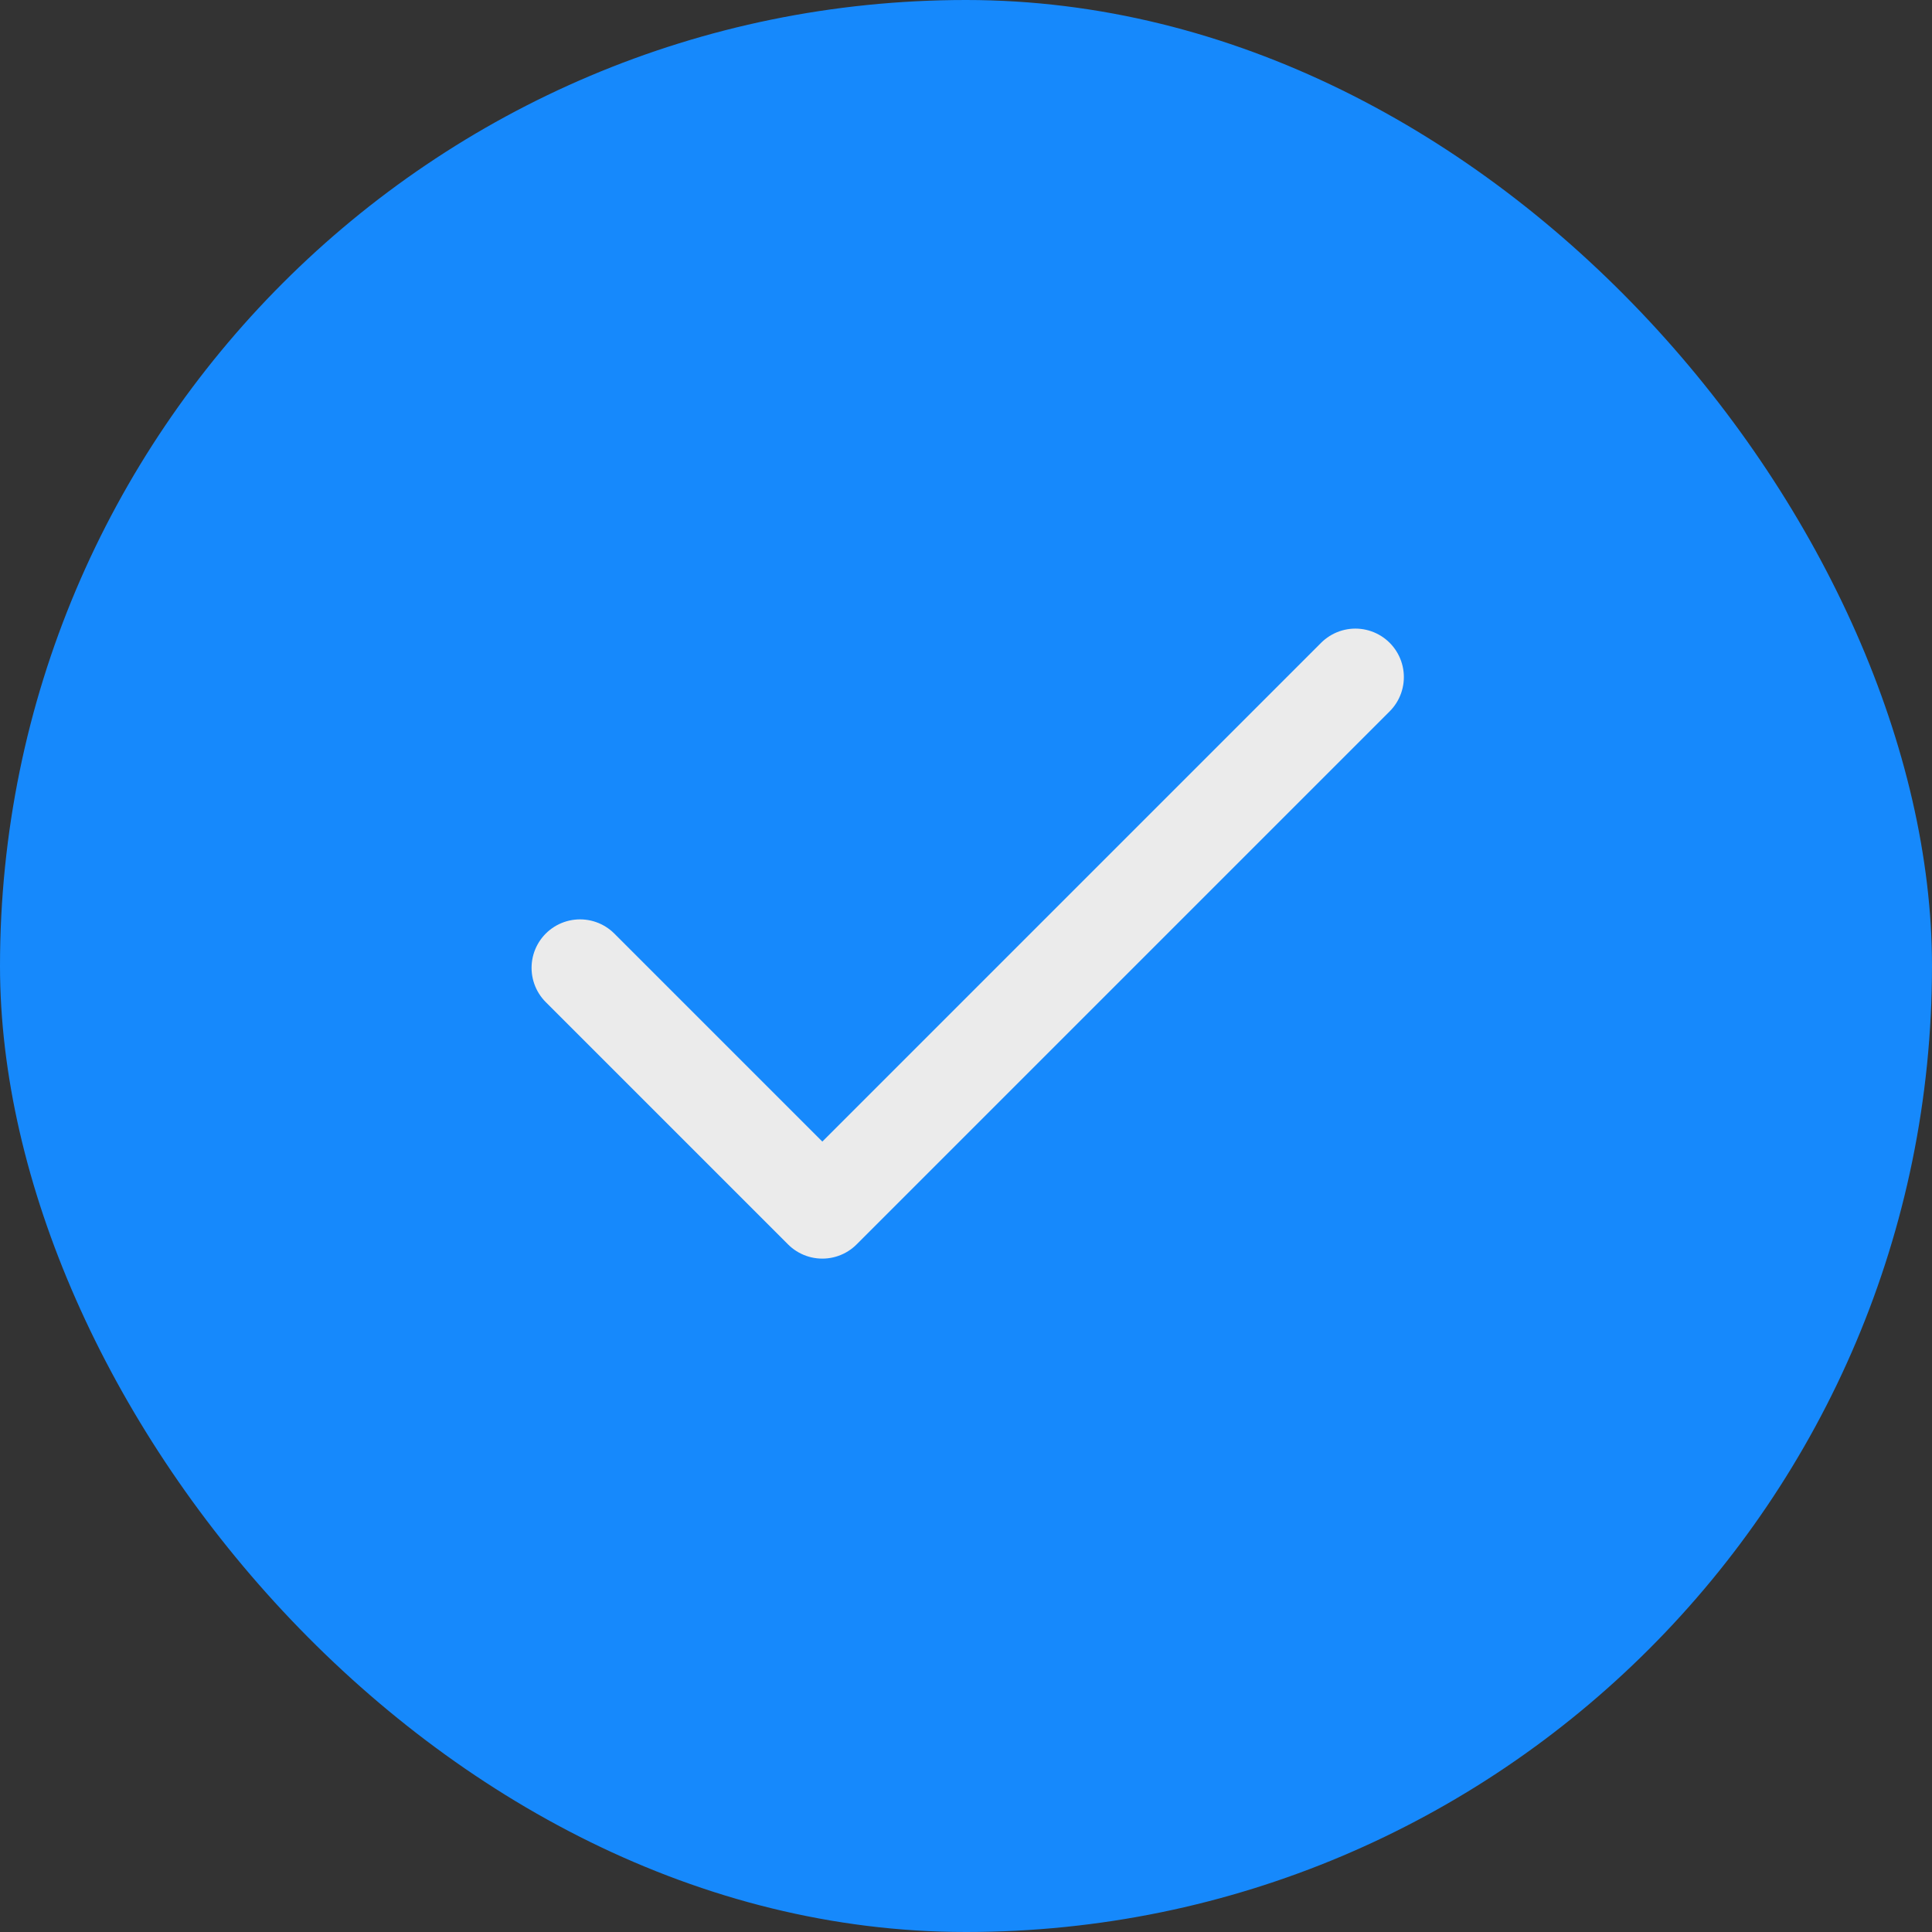
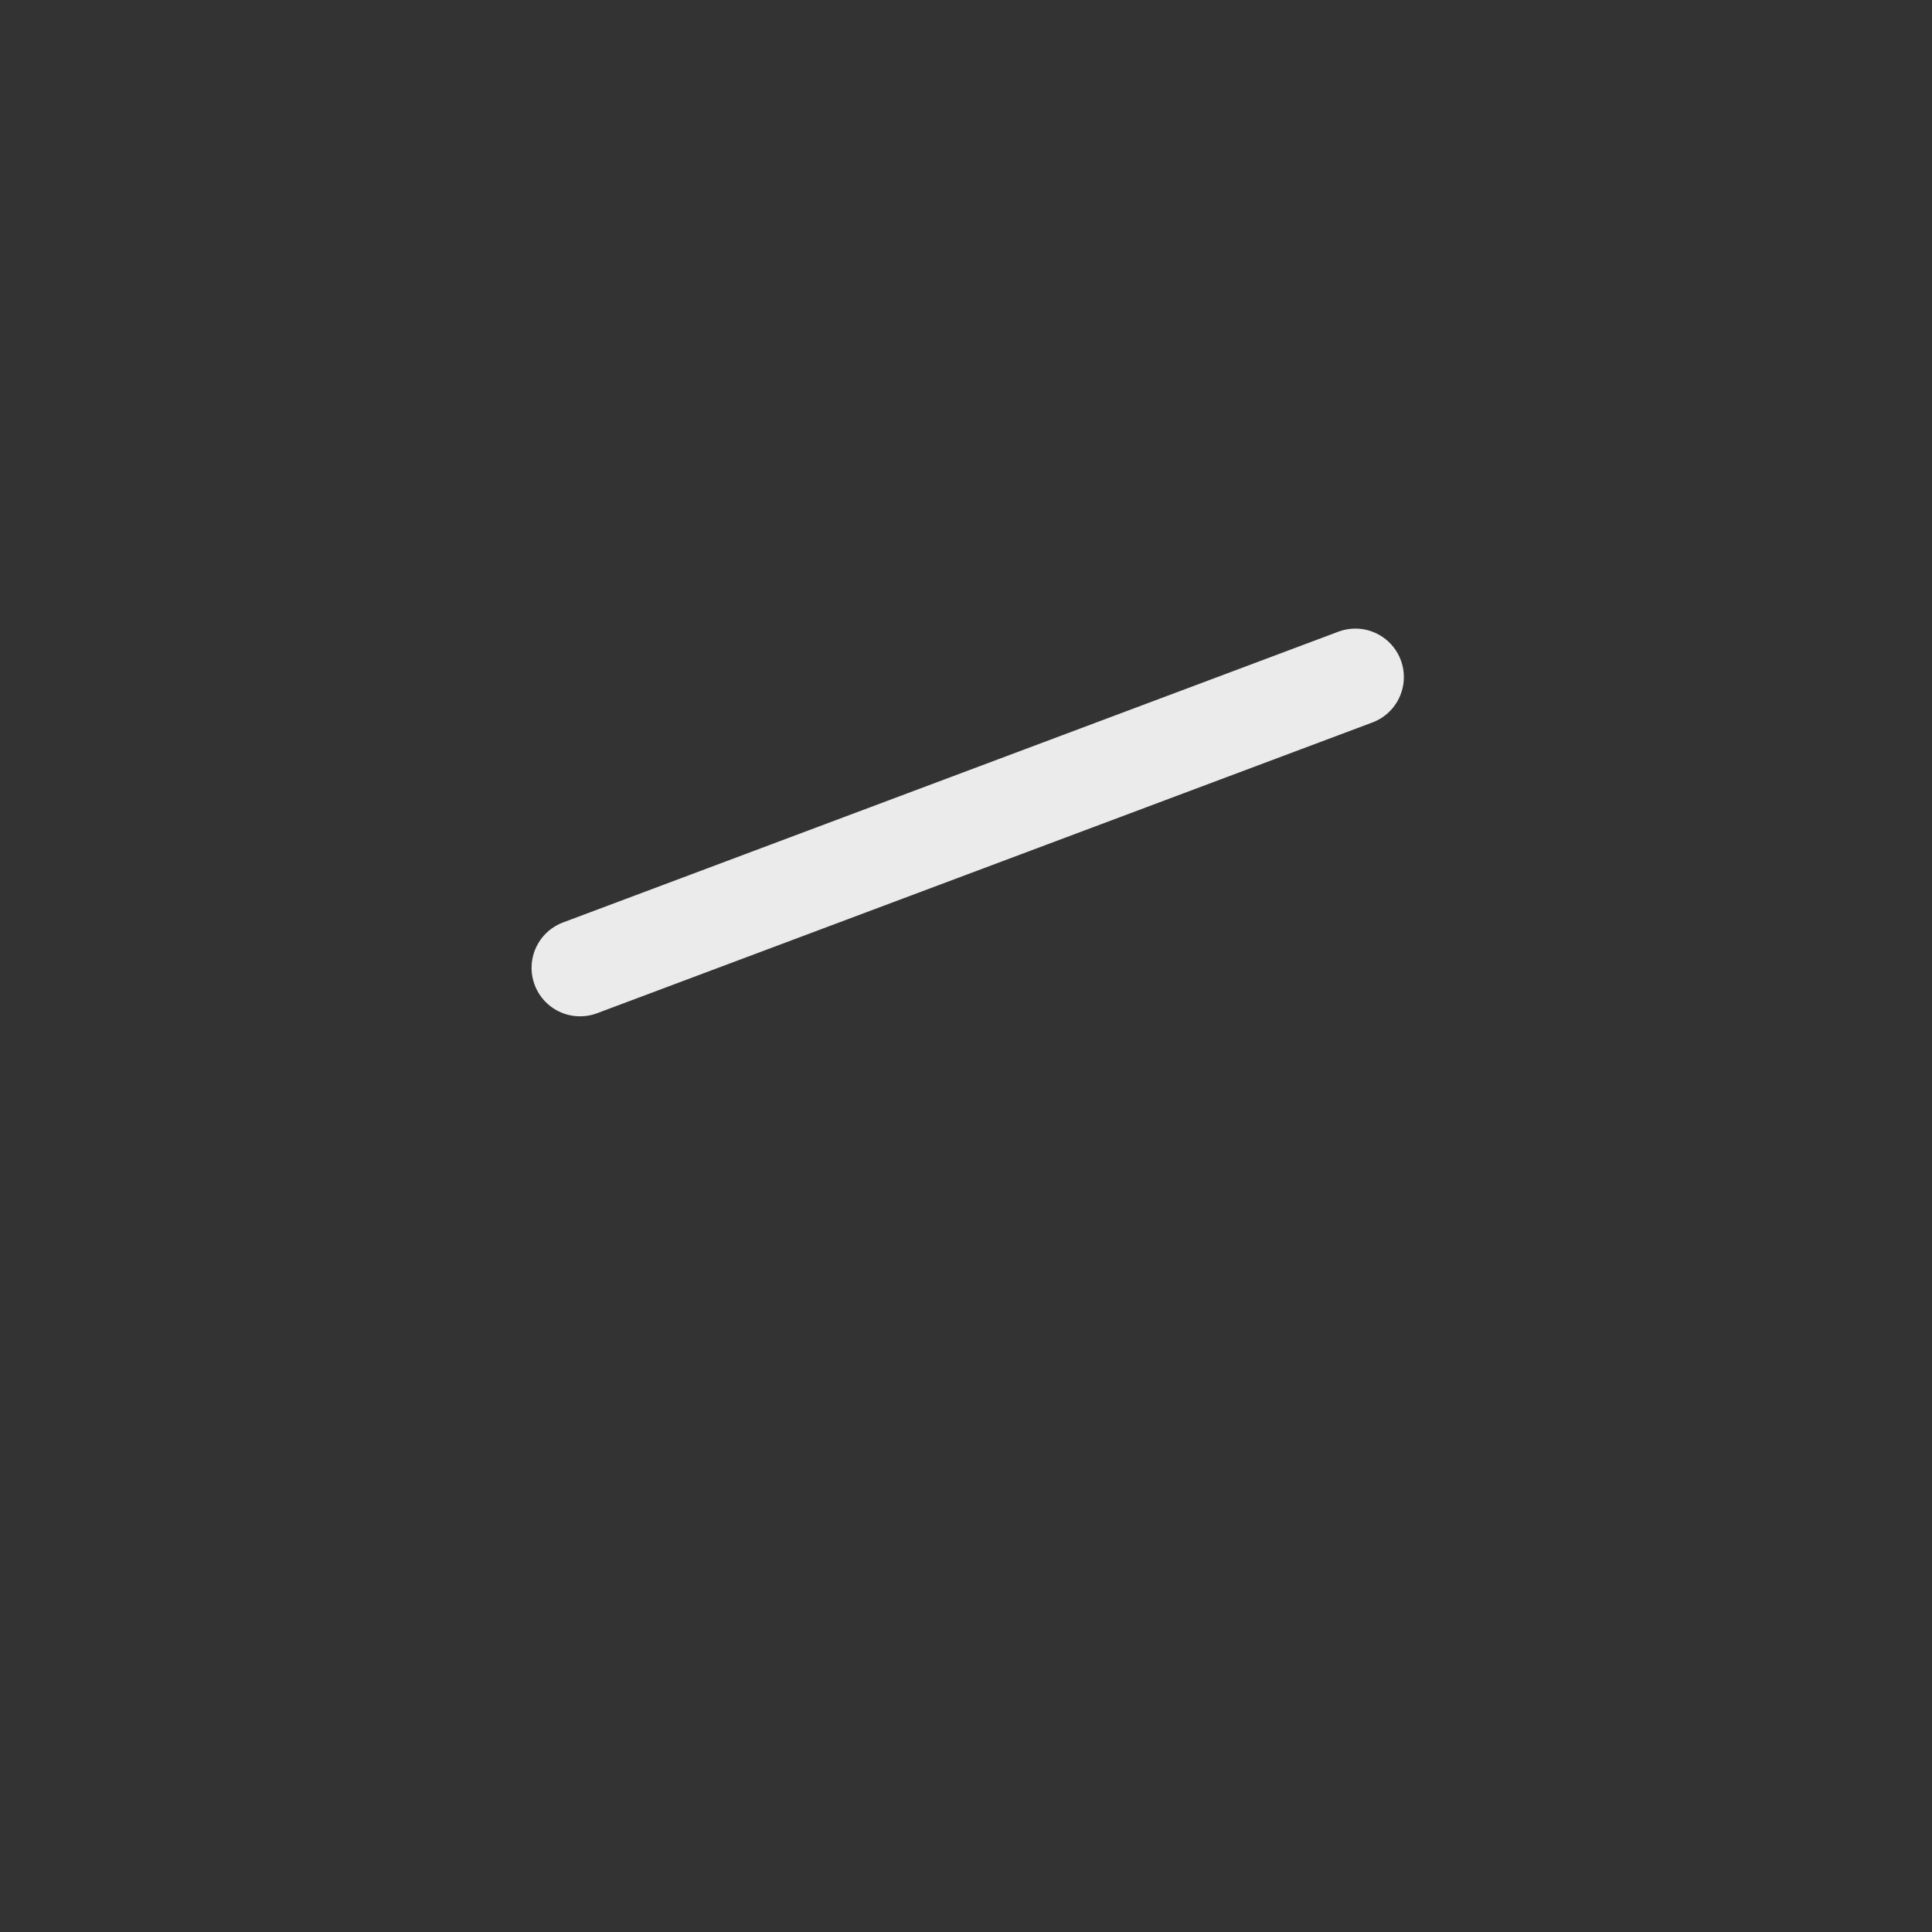
<svg xmlns="http://www.w3.org/2000/svg" width="22" height="22" viewBox="0 0 22 22" fill="none">
  <rect x="0" y="0" width="22" height="22" fill="#333333" stroke="none" />
-   <rect width="22" height="22" rx="11" fill="#1689FC" />
-   <path d="M15.434 7.71L9.364 13.78L6.605 11.021" stroke="#EBEBEB" stroke-width="1.104" stroke-linecap="round" stroke-linejoin="round" />
+   <path d="M15.434 7.71L6.605 11.021" stroke="#EBEBEB" stroke-width="1.104" stroke-linecap="round" stroke-linejoin="round" />
</svg>